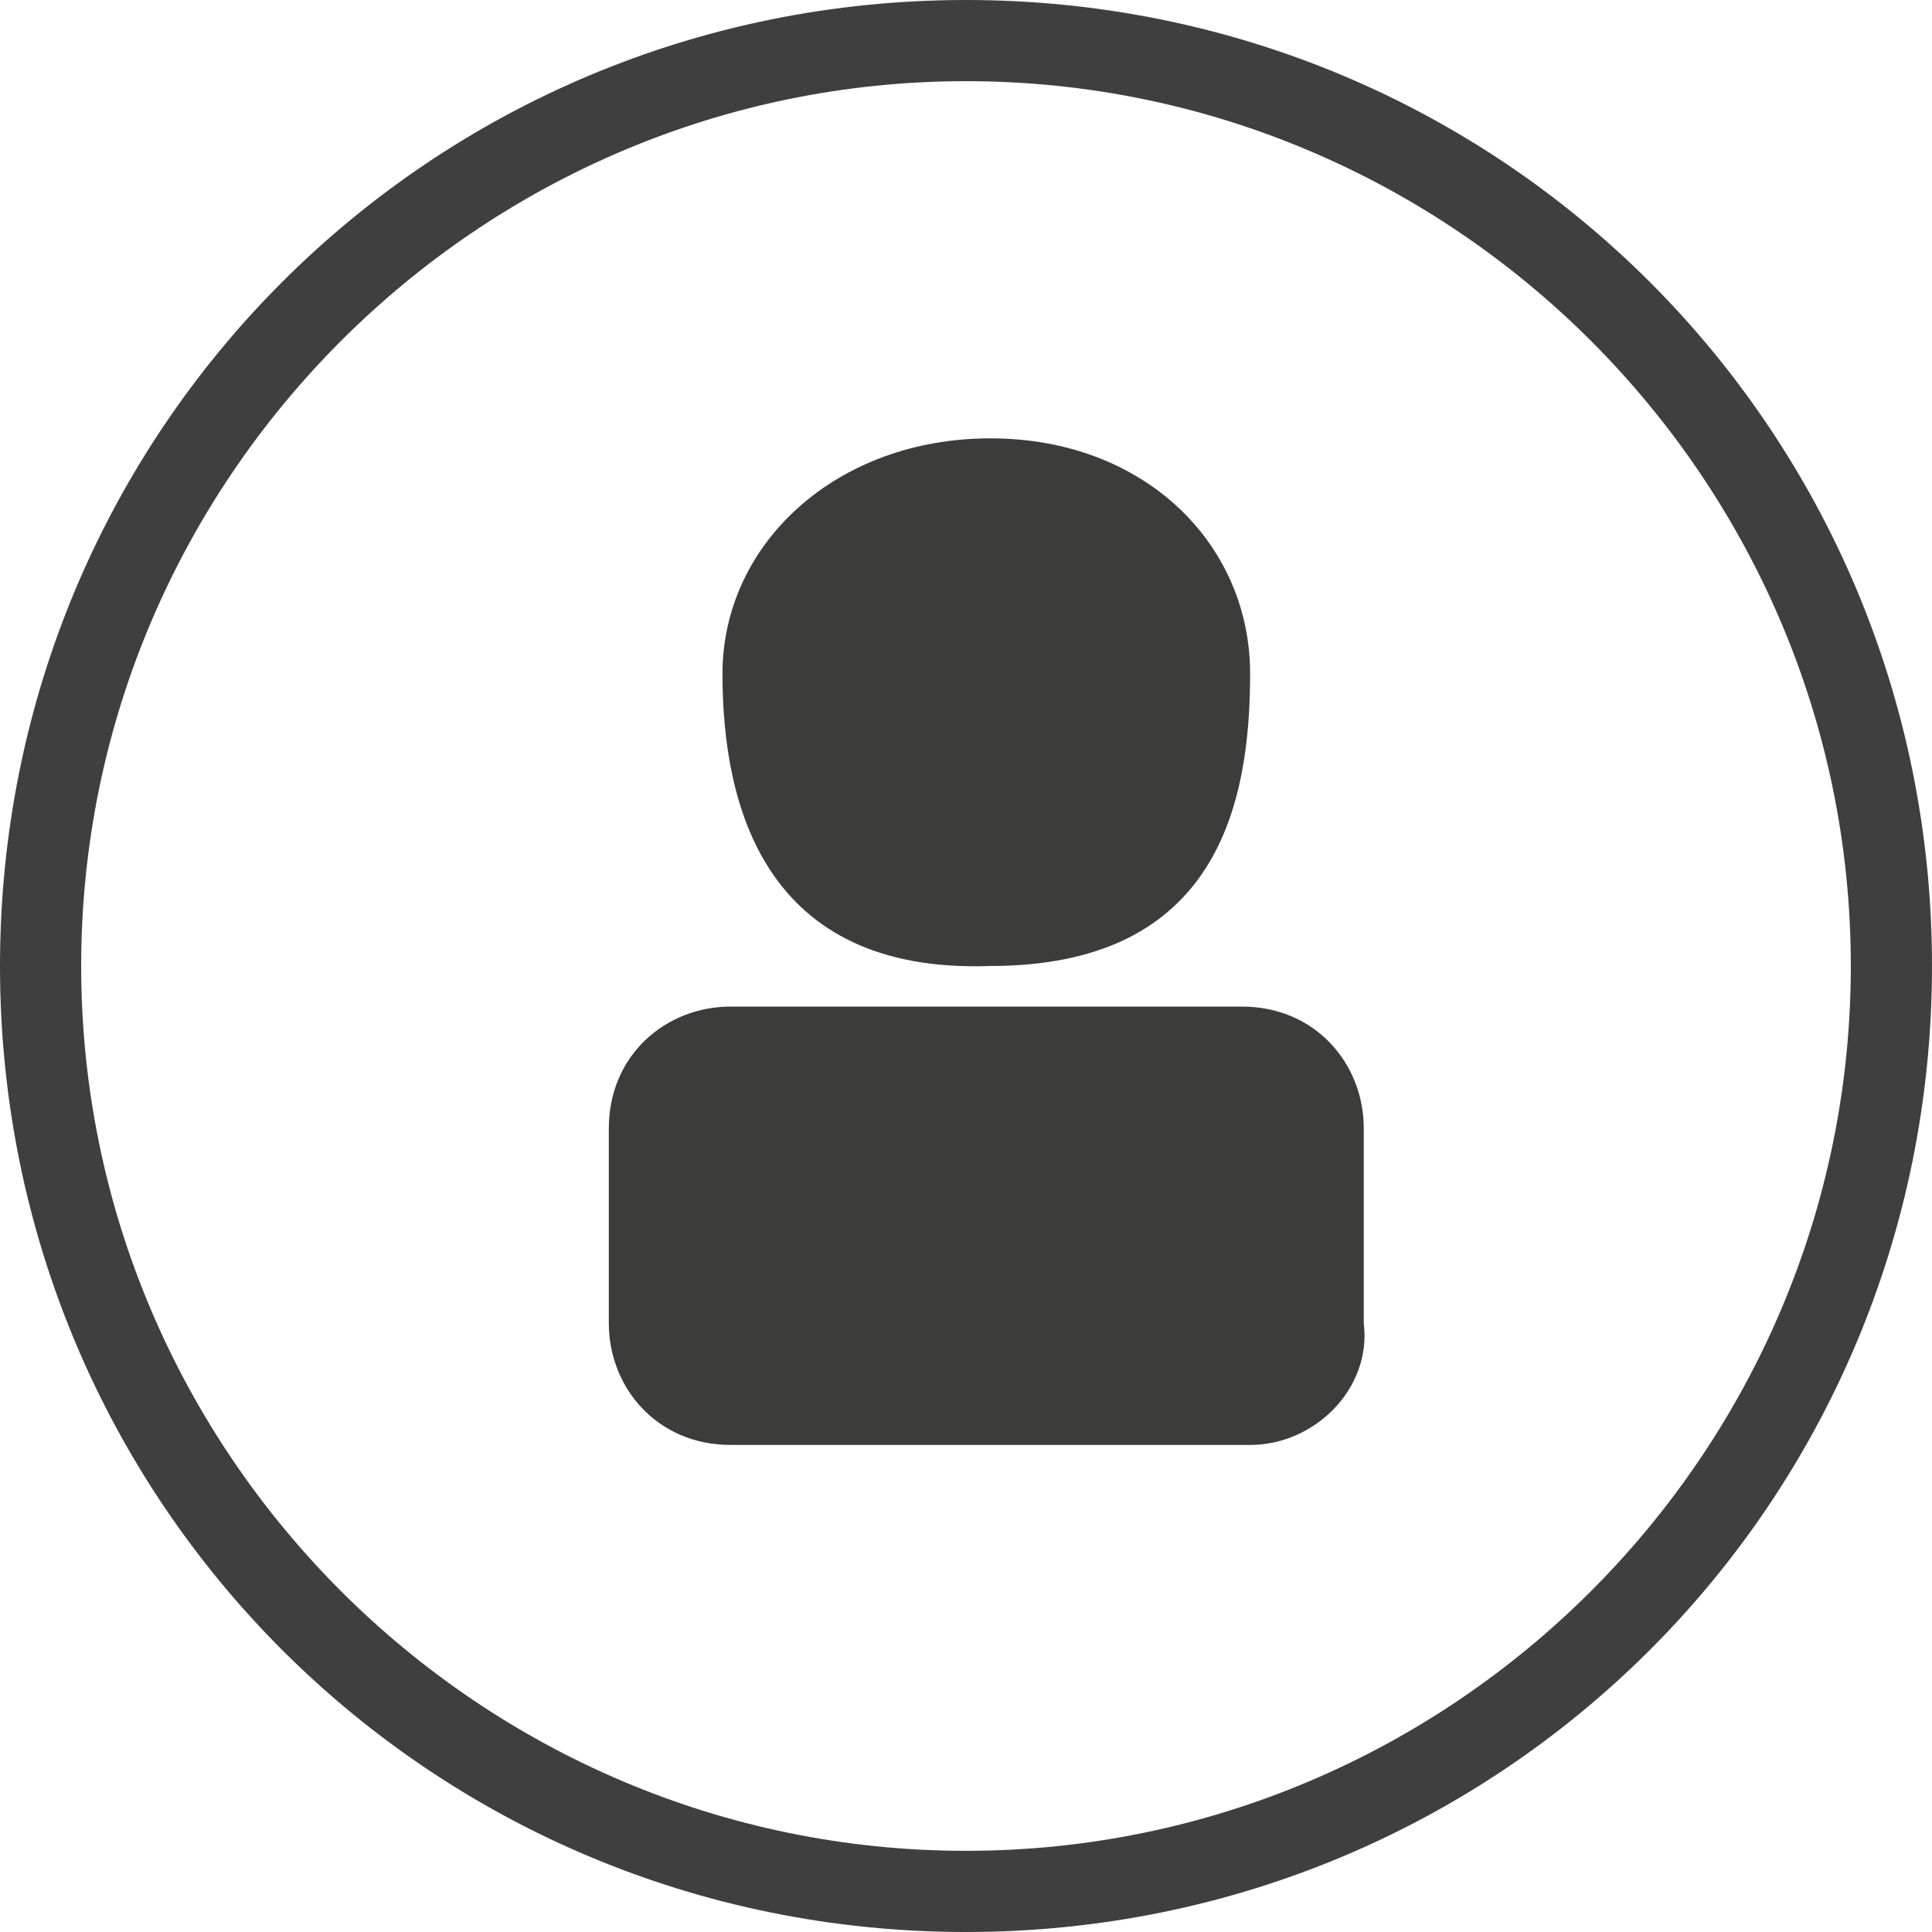
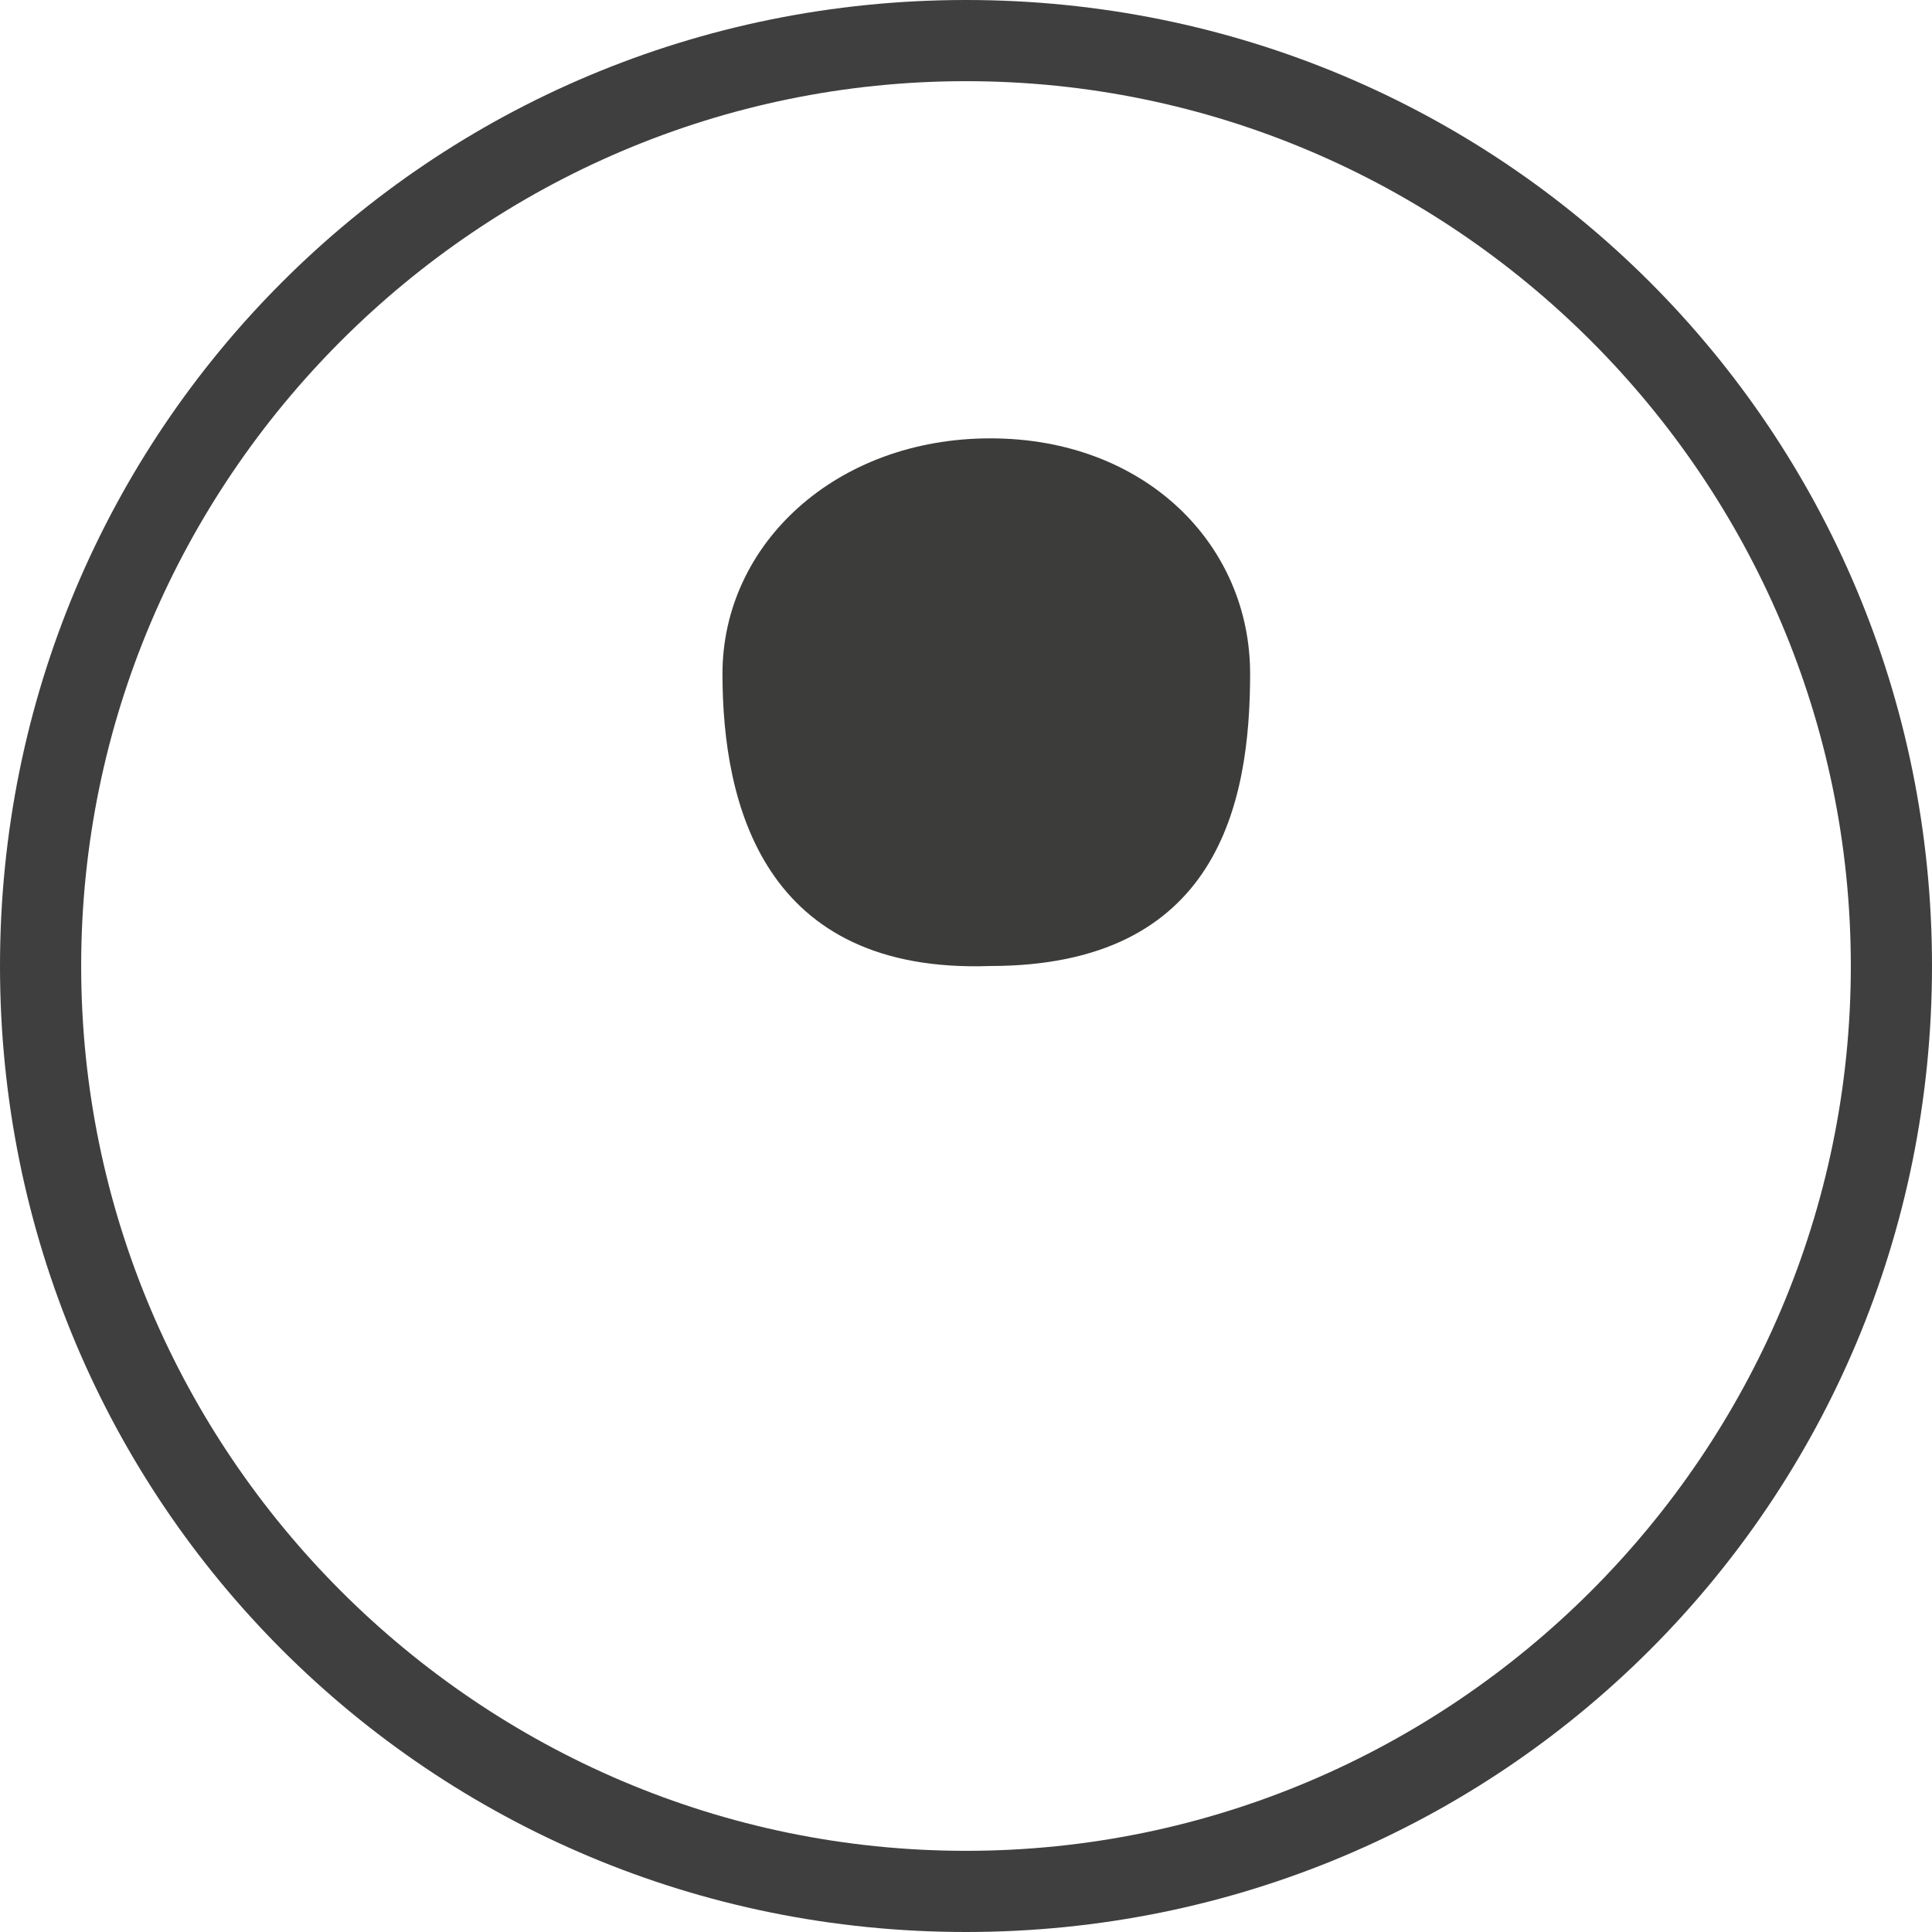
<svg xmlns="http://www.w3.org/2000/svg" version="1.1" id="Ebene_2" x="0px" y="0px" viewBox="0 0 23.8 23.8" style="enable-background:new 0 0 23.8 23.8;" xml:space="preserve">
  <style type="text/css">
	.st0{fill:#3F3F3F;}
	.st1{fill:#3C3C3B;}
</style>
  <g>
    <path class="st0" d="M11.9,23.8C5.3,23.8,0,18.5,0,11.9S5.3,0,11.9,0s11.9,5.3,11.9,11.9S18.5,23.8,11.9,23.8z M11.9,1   C5.9,1,1,5.9,1,11.9s4.9,10.9,10.9,10.9s10.9-4.9,10.9-10.9S17.9,1,11.9,1z" />
  </g>
  <g>
    <path class="st1" d="M15.4,8.3c0,1.6-0.4,3.6-3.2,3.6c-2.8,0.1-3.3-2-3.3-3.6s1.4-2.9,3.3-2.9S15.4,6.7,15.4,8.3z" />
-     <path class="st1" d="M15.4,17.8H9c-0.9,0-1.5-0.7-1.5-1.5v-2.4c0-0.9,0.7-1.5,1.5-1.5h6.3c0.9,0,1.5,0.7,1.5,1.5v2.4   C16.9,17.1,16.2,17.8,15.4,17.8z" />
  </g>
</svg>